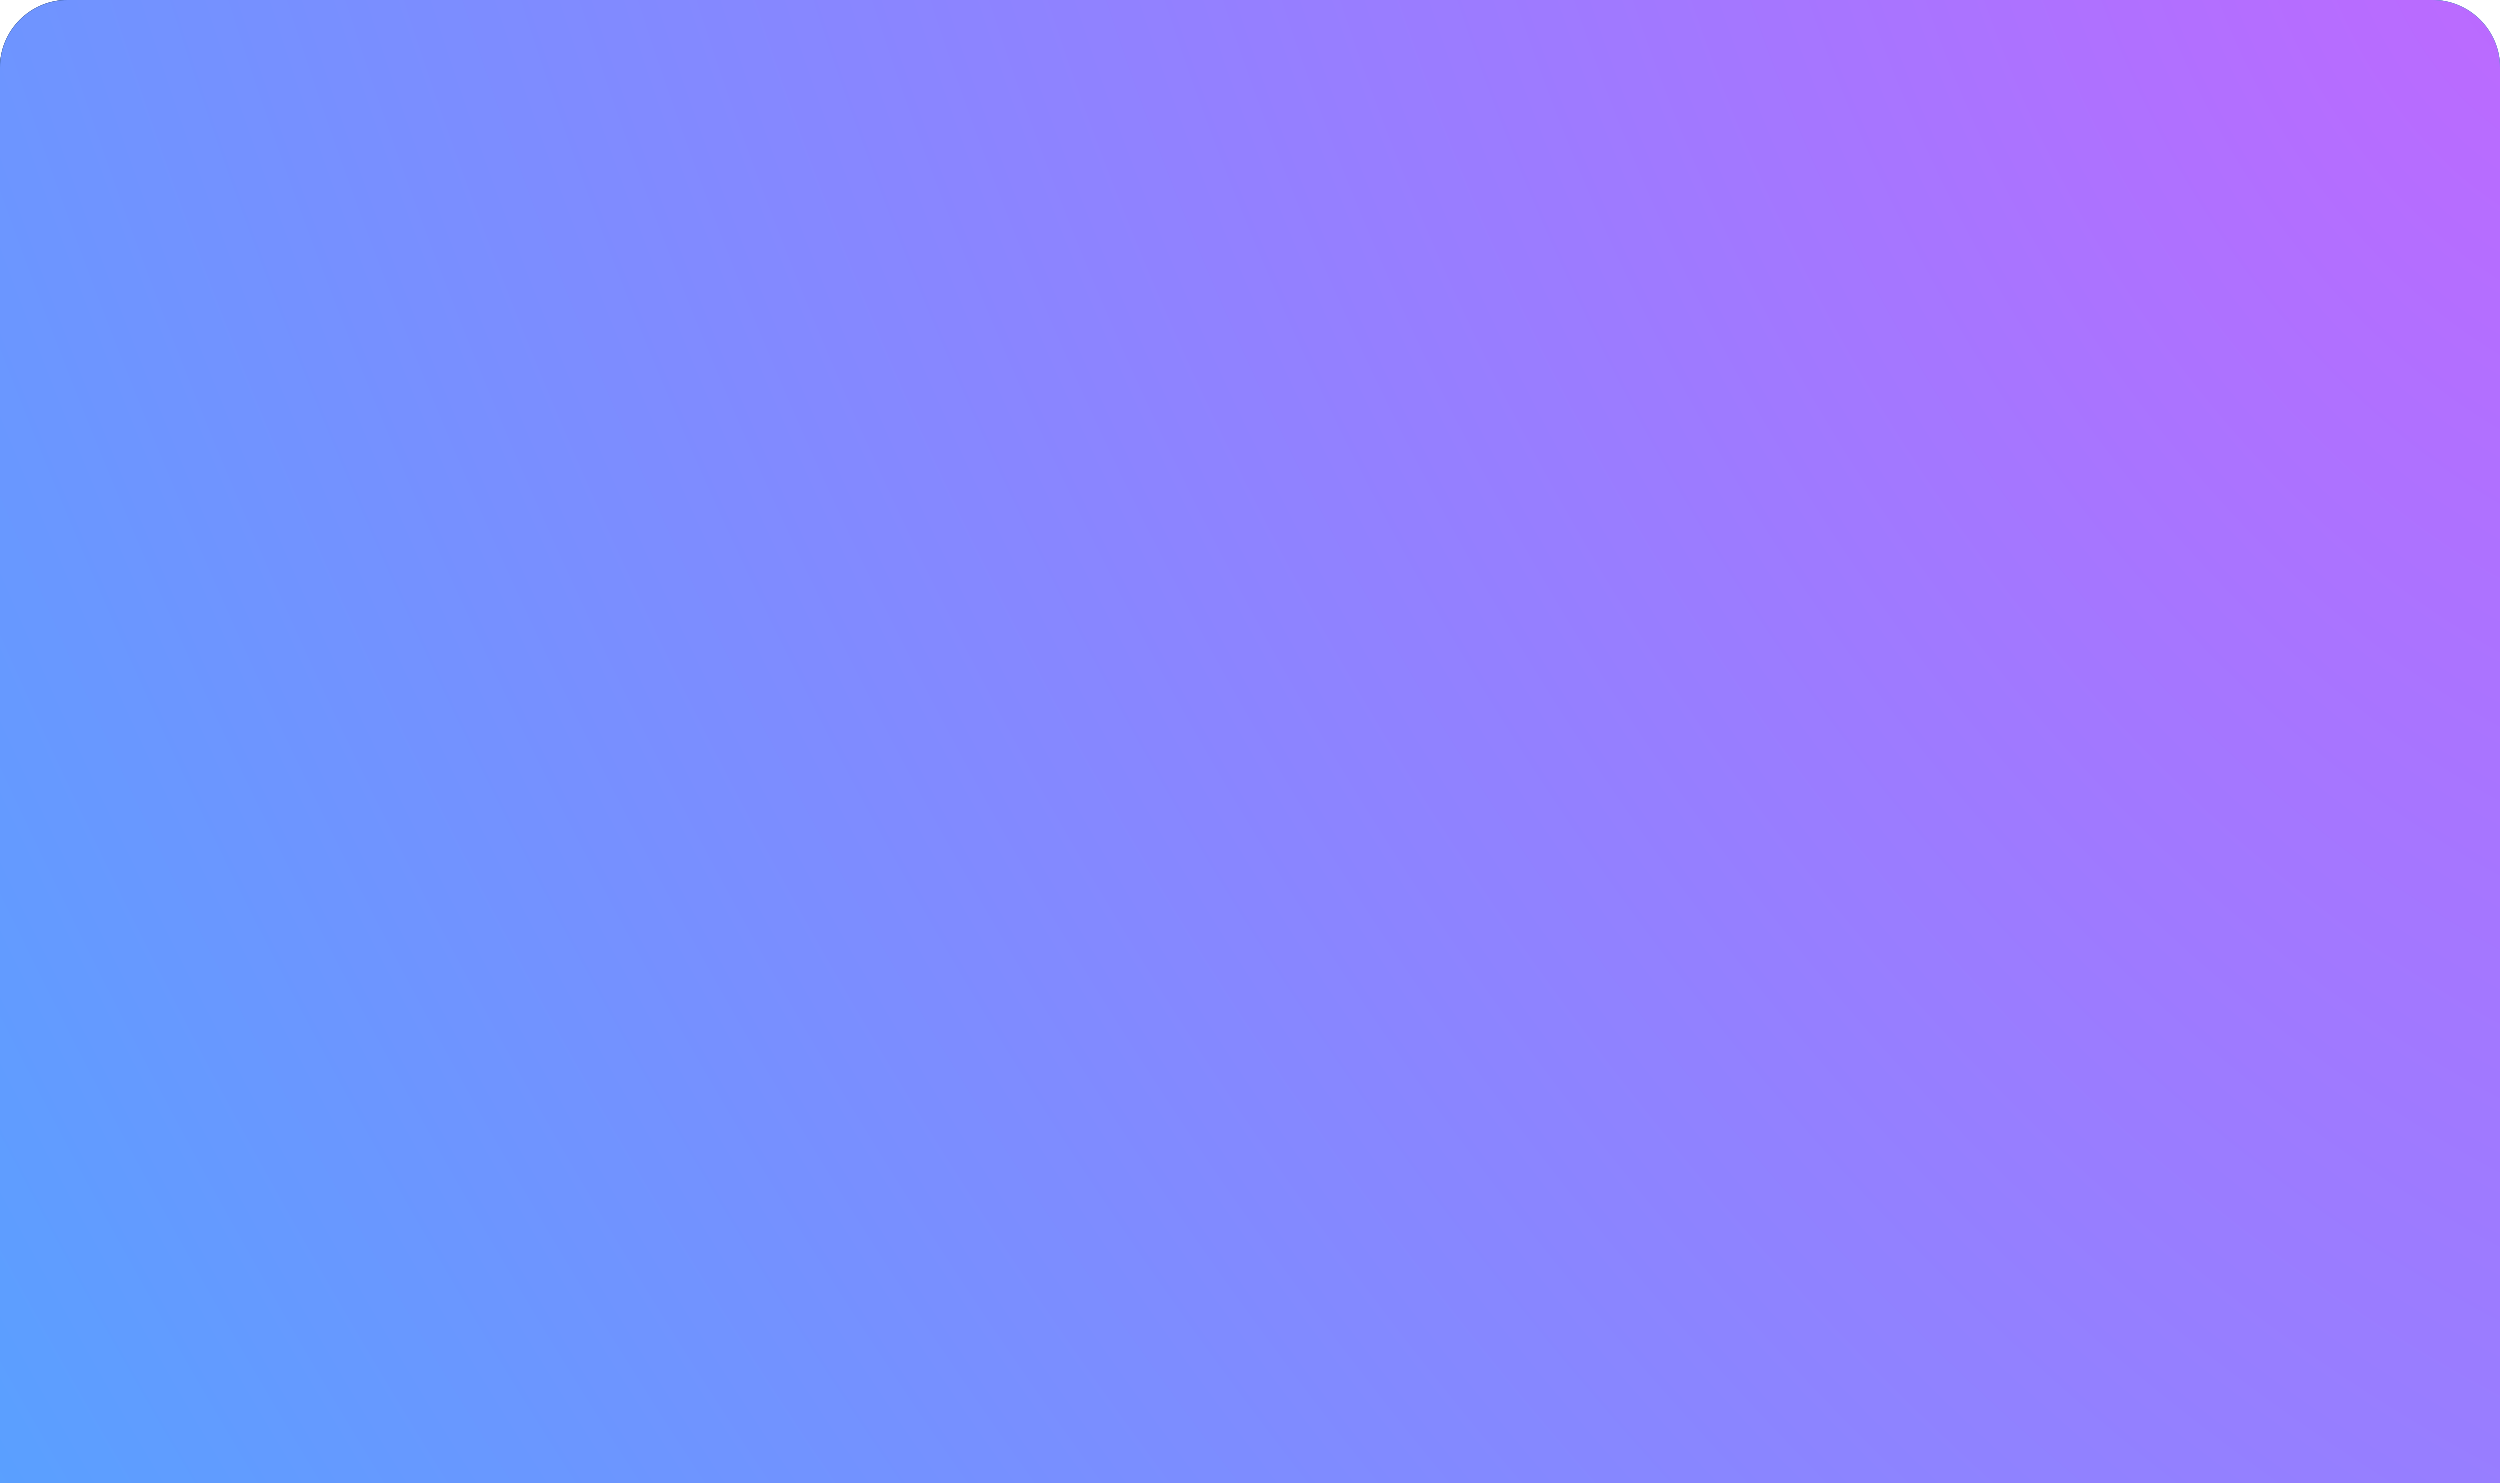
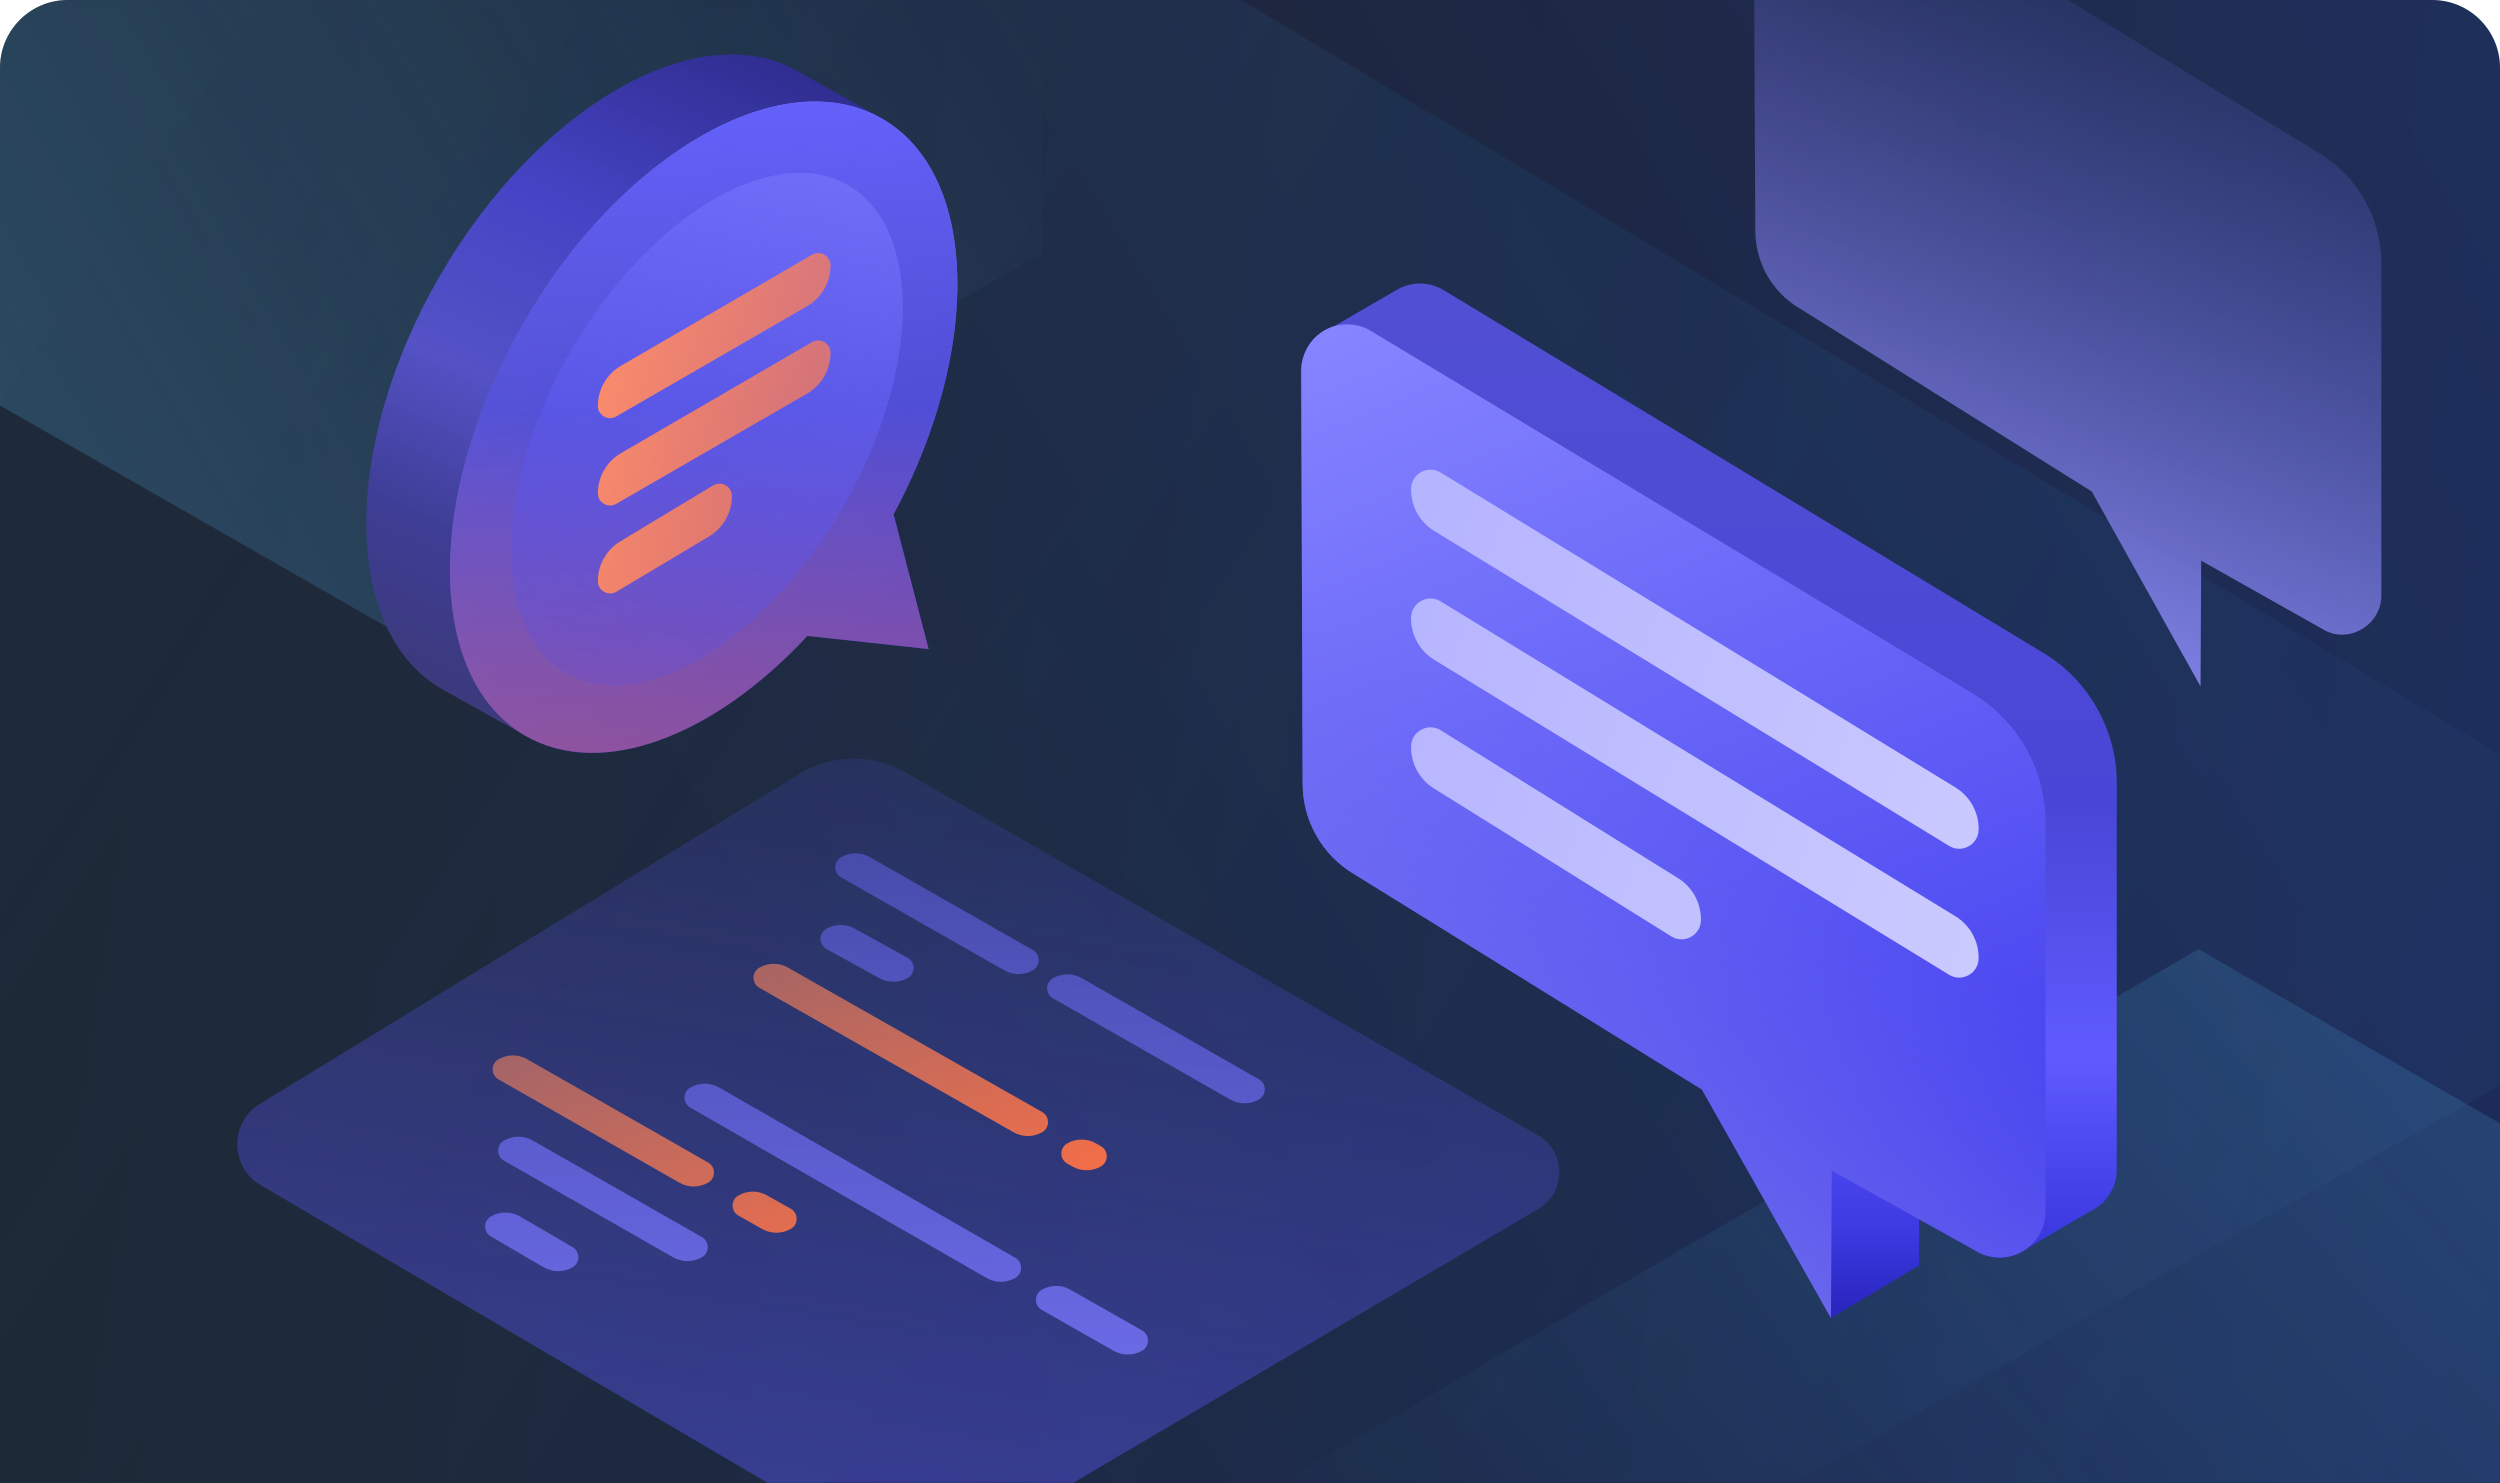
<svg xmlns="http://www.w3.org/2000/svg" width="295" height="175" viewBox="0 0 295 175" fill="none">
  <g clip-path="url(#clip0_16504_9578)">
    <path d="M0 0H295V176H0V0Z" fill="url(#paint0_linear_16504_9578)" />
    <g clip-path="url(#clip1_16504_9578)">
-       <path d="M330 0H0V175H330V0Z" fill="url(#paint1_radial_16504_9578)" />
      <path opacity="0.3" d="M-0.001 0L-0.395 174.782H211.999L329.999 108.399V0.006L-0.001 0Z" fill="url(#paint2_linear_16504_9578)" />
      <path opacity="0.3" d="M146.481 0L330 110.026V175L0 174.997V0.014L146.481 0Z" fill="url(#paint3_linear_16504_9578)" />
      <path opacity="0.7" d="M259.42 112L150.999 174.972H295.024V132.582L259.42 112Z" fill="url(#paint4_linear_16504_9578)" />
      <path opacity="0.7" d="M122.972 2.24587e-07L123 29.881L45.698 74L0 47.853V0L122.972 2.24587e-07Z" fill="url(#paint5_linear_16504_9578)" />
      <path opacity="0.6" d="M126.661 174.967L181.528 142.652C184.861 140.687 184.814 135.843 181.443 133.943L106.733 91.087C102.938 88.949 98.296 88.987 94.537 91.188L30.761 130.203C27.044 132.379 27.089 137.774 30.841 139.888L90.562 174.967H126.661Z" fill="url(#paint6_linear_16504_9578)" />
      <g filter="url(#filter0_d_16504_9578)">
        <path d="M99.246 100.152C98.341 100.677 98.335 101.986 99.236 102.519L118.448 113.468C119.507 114.094 120.821 114.099 121.886 113.482C122.791 112.958 122.797 111.648 121.896 111.116L102.684 100.167C101.625 99.541 100.311 99.535 99.246 100.152Z" fill="url(#paint7_linear_16504_9578)" />
        <path d="M97.51 108.603C96.592 109.135 96.605 110.469 97.534 110.982L103.781 114.431C104.824 115.006 106.091 114.993 107.122 114.396C108.039 113.864 108.026 112.53 107.097 112.018L100.85 108.569C99.807 107.993 98.54 108.006 97.51 108.603Z" fill="url(#paint8_linear_16504_9578)" />
        <path d="M81.457 127.328C80.545 127.856 80.548 129.177 81.462 129.701L116.418 149.8C117.47 150.403 118.762 150.4 119.811 149.792C120.723 149.264 120.719 147.943 119.806 147.419L84.85 127.32C83.798 126.717 82.506 126.72 81.457 127.328Z" fill="url(#paint9_linear_16504_9578)" />
        <path d="M122.92 151.196C122.007 151.725 122.013 153.048 122.929 153.57L131.398 158.388C132.449 158.986 133.736 158.981 134.782 158.375C135.694 157.846 135.689 156.523 134.773 156.001L126.304 151.183C125.253 150.585 123.966 150.59 122.92 151.196Z" fill="url(#paint10_linear_16504_9578)" />
        <path d="M124.246 114.431C123.34 114.956 123.335 116.266 124.238 116.798L145.13 128.724C146.189 129.347 147.5 129.352 148.564 128.736C149.47 128.211 149.475 126.9 148.572 126.369L127.68 114.443C126.621 113.819 125.31 113.815 124.246 114.431Z" fill="url(#paint11_linear_16504_9578)" />
        <path d="M59.47 133.589C58.561 134.116 58.56 135.432 59.468 135.959L79.414 147.35C80.47 147.963 81.772 147.964 82.829 147.352C83.737 146.826 83.738 145.51 82.83 144.982L62.884 133.592C61.829 132.978 60.527 132.977 59.47 133.589Z" fill="url(#paint12_linear_16504_9578)" />
        <path d="M67.562 148.535C66.504 149.148 65.199 149.146 64.142 148.53L57.925 144.901C57.018 144.372 57.02 143.058 57.928 142.532C58.987 141.919 60.292 141.921 61.349 142.537L67.566 146.166C68.472 146.695 68.47 148.009 67.562 148.535Z" fill="url(#paint13_linear_16504_9578)" />
-         <path d="M86.071 148.785C85.165 149.31 85.16 150.621 86.062 151.152L106.946 163.181C108.005 163.805 109.316 163.809 110.38 163.193C111.286 162.668 111.291 161.358 110.388 160.826L89.505 148.798C88.446 148.174 87.134 148.169 86.071 148.785Z" fill="url(#paint14_linear_16504_9578)" />
      </g>
      <g filter="url(#filter1_d_16504_9578)">
-         <path d="M104.48 131.483C103.437 132.087 102.153 132.094 101.104 131.5L81.37 120.335C80.451 119.815 80.445 118.489 81.358 117.96C82.401 117.356 83.685 117.349 84.734 117.943L104.468 129.108C105.387 129.628 105.393 130.954 104.48 131.483Z" fill="url(#paint15_linear_16504_9578)" />
        <path d="M58.814 123.995C57.903 124.524 57.907 125.846 58.822 126.368L80.177 138.561C81.229 139.161 82.518 139.157 83.566 138.55C84.478 138.022 84.474 136.7 83.558 136.177L62.203 123.984C61.152 123.384 59.862 123.388 58.814 123.995Z" fill="url(#paint16_linear_16504_9578)" />
        <path d="M93.322 144.006C92.282 144.609 91.002 144.617 89.954 144.027L87.141 142.443C86.22 141.925 86.212 140.598 87.126 140.068C88.167 139.465 89.447 139.457 90.494 140.047L93.307 141.63C94.228 142.149 94.237 143.476 93.322 144.006Z" fill="url(#paint17_linear_16504_9578)" />
        <path d="M122.984 132.594C121.933 133.203 120.639 133.206 119.587 132.601L89.6 115.56C88.687 115.035 88.685 113.715 89.596 113.187C90.647 112.579 91.941 112.576 92.993 113.181L122.98 130.222C123.893 130.747 123.895 132.067 122.984 132.594Z" fill="url(#paint18_linear_16504_9578)" />
        <path d="M129.916 136.631C128.866 137.24 127.572 137.242 126.519 136.638L125.928 136.298C125.015 135.774 125.012 134.454 125.923 133.926C126.974 133.317 128.267 133.315 129.32 133.919L129.912 134.259C130.825 134.783 130.827 136.103 129.916 136.631Z" fill="url(#paint19_linear_16504_9578)" />
      </g>
      <path d="M249.777 92.333V138.013C249.787 140.088 248.561 142.032 246.682 142.913L246.682 142.914C244.801 143.998 240.063 146.785 238.279 147.869L238.277 147.868C236.662 148.647 234.717 148.554 233.183 147.624L226.452 143.544V149.327L216.02 155.545V137.219L159.771 103.118C157.931 102.019 156.407 100.46 155.349 98.594C154.291 96.729 153.735 94.62 153.735 92.475L153.494 43.81C153.49 42.664 154.024 41.367 154.697 40.44C155.369 39.512 156.386 38.811 157.476 38.459L164.999 34.099C166.653 33.2 168.708 33.247 170.32 34.218L241.073 77.017C246.422 80.199 249.777 86.109 249.777 92.333Z" fill="url(#paint20_linear_16504_9578)" />
      <path d="M241.372 97.07V142.967C241.372 143.925 241.119 144.867 240.637 145.695C240.155 146.523 239.463 147.209 238.631 147.682C237.799 148.155 236.856 148.399 235.899 148.388C234.942 148.378 234.004 148.114 233.182 147.623L216.144 138.135L216.053 155.525L200.822 128.567L159.745 103.126C157.905 102.027 156.382 100.468 155.324 98.603C154.266 96.737 153.71 94.629 153.71 92.483L153.558 43.694C153.558 42.736 153.811 41.795 154.292 40.968C154.773 40.14 155.464 39.455 156.295 38.981C157.126 38.507 158.068 38.263 159.024 38.272C159.98 38.281 160.917 38.543 161.739 39.032L232.668 81.755C235.321 83.333 237.518 85.574 239.044 88.259C240.57 90.945 241.372 93.981 241.372 97.07Z" fill="url(#paint21_linear_16504_9578)" />
      <path d="M241.372 97.07V142.967C241.372 143.925 241.119 144.867 240.637 145.695C240.155 146.523 239.463 147.209 238.631 147.682C237.799 148.155 236.856 148.399 235.899 148.389C234.942 148.378 234.004 148.114 233.182 147.623L216.144 138.135L216.053 155.534L200.822 128.568L159.745 103.126C157.905 102.027 156.382 100.469 155.324 98.603C154.266 96.737 153.71 94.629 153.71 92.483L153.558 43.694C153.558 39.577 158.197 36.925 161.739 39.032L232.668 81.755C235.321 83.333 237.518 85.575 239.044 88.26C240.57 90.945 241.372 93.981 241.372 97.07Z" fill="url(#paint22_linear_16504_9578)" />
      <g filter="url(#filter2_d_16504_9578)">
        <path d="M163.505 58.673C163.535 56.901 165.48 55.832 166.993 56.757L227.739 93.917C229.471 94.976 230.513 96.872 230.478 98.902C230.448 100.674 228.503 101.743 226.991 100.818L166.244 63.658C164.513 62.599 163.471 60.703 163.505 58.673Z" fill="url(#paint23_linear_16504_9578)" />
        <path d="M163.505 73.876C163.535 72.103 165.48 71.034 166.993 71.96L227.739 109.119C229.471 110.179 230.513 112.075 230.478 114.104C230.448 115.877 228.503 116.946 226.991 116.02L166.244 78.861C164.513 77.801 163.471 75.905 163.505 73.876Z" fill="url(#paint24_linear_16504_9578)" />
        <path d="M166.993 87.162C165.48 86.237 163.535 87.306 163.505 89.078C163.471 91.108 164.513 93.004 166.244 94.063L194.224 111.501C195.736 112.427 197.681 111.358 197.711 109.585C197.745 107.556 196.704 105.66 194.972 104.6L166.993 87.162Z" fill="url(#paint25_linear_16504_9578)" />
      </g>
      <path d="M281 31.134V70.281C281 73.756 277.112 76.075 274.098 74.252L259.74 66.16L259.663 81L246.829 57.999L212.214 36.299C210.664 35.362 209.38 34.032 208.488 32.441C207.597 30.85 207.128 29.052 207.128 27.222L206.995 -0.012L243.78 -0.149L273.665 18.071C275.9 19.417 277.752 21.329 279.038 23.619C280.324 25.909 281 28.499 281 31.134Z" fill="url(#paint26_linear_16504_9578)" />
      <path d="M61.955 86.8C50.209 79.996 50.123 58.188 61.764 38.092C73.261 18.245 93.308 7.956 103.669 13.777C102.101 12.823 95.554 9.239 93.977 8.301C82.205 1.838 63.453 12.606 51.902 32.547C40.255 52.654 40.341 74.472 52.093 81.279C53.729 82.229 60.319 85.85 61.955 86.8Z" fill="url(#paint27_linear_16504_9578)" />
      <path d="M95.271 75.034C84.31 86.86 70.997 92.037 61.956 86.8C50.21 79.996 50.124 58.189 61.766 38.092C73.407 17.995 92.366 7.219 104.112 14.023C115.462 20.598 115.925 41.181 105.44 60.694L109.575 76.587L95.271 75.034Z" fill="url(#paint28_linear_16504_9578)" />
      <path d="M95.271 75.034C84.31 86.86 70.997 92.037 61.956 86.8C50.21 79.996 50.124 58.189 61.766 38.092C73.407 17.995 92.366 7.219 104.112 14.023C115.462 20.598 115.925 41.181 105.44 60.694L109.575 76.587L95.271 75.034Z" fill="url(#paint29_linear_16504_9578)" />
      <path d="M99.433 59.911C90.228 75.802 75.594 84.53 66.748 79.405C57.901 74.281 58.191 57.245 67.396 41.354C76.601 25.463 91.235 16.735 100.081 21.859C108.928 26.984 108.637 44.02 99.433 59.911Z" fill="url(#paint30_linear_16504_9578)" />
      <g filter="url(#filter3_d_16504_9578)">
        <path d="M74.21 50.647C73.248 51.202 72.046 50.509 72.046 49.398C72.046 47.447 73.085 45.642 74.772 44.661L97.309 31.562C98.285 30.995 99.507 31.698 99.507 32.826C99.507 34.812 98.448 36.646 96.729 37.639L74.21 50.647Z" fill="url(#paint31_linear_16504_9578)" />
        <path d="M74.21 60.958C73.248 61.513 72.046 60.82 72.046 59.71C72.046 57.758 73.085 55.953 74.772 54.972L97.309 41.873C98.285 41.306 99.507 42.01 99.507 43.137C99.507 45.123 98.448 46.957 96.729 47.95L74.21 60.958Z" fill="url(#paint32_linear_16504_9578)" />
        <path d="M74.705 65.375C73.055 66.369 72.046 68.155 72.046 70.082C72.046 71.204 73.269 71.899 74.233 71.324L85.151 64.812C86.834 63.809 87.864 61.994 87.864 60.035C87.864 58.896 86.62 58.193 85.645 58.781L74.705 65.375Z" fill="url(#paint33_linear_16504_9578)" />
      </g>
-       <path d="M295 0H0V175H295V0Z" fill="url(#paint34_radial_16504_9578)" style="mix-blend-mode:color" />
    </g>
  </g>
  <defs>
    <filter id="filter0_d_16504_9578" x="55.246" y="98.693" width="96" height="67.959" filterUnits="userSpaceOnUse" color-interpolation-filters="sRGB">
      <feFlood flood-opacity="0" result="BackgroundImageFix" />
      <feColorMatrix in="SourceAlpha" type="matrix" values="0 0 0 0 0 0 0 0 0 0 0 0 0 0 0 0 0 0 127 0" result="hardAlpha" />
      <feOffset dy="1" />
      <feGaussianBlur stdDeviation="1" />
      <feColorMatrix type="matrix" values="0 0 0 0 0.168 0 0 0 0 0.163 0 0 0 0 0.379 0 0 0 0.4 0" />
      <feBlend mode="normal" in2="BackgroundImageFix" result="effect1_dropShadow_16504_9578" />
      <feBlend mode="normal" in="SourceGraphic" in2="effect1_dropShadow_16504_9578" result="shape" />
    </filter>
    <filter id="filter1_d_16504_9578" x="56.133" y="111.729" width="76.465" height="35.734" filterUnits="userSpaceOnUse" color-interpolation-filters="sRGB">
      <feFlood flood-opacity="0" result="BackgroundImageFix" />
      <feColorMatrix in="SourceAlpha" type="matrix" values="0 0 0 0 0 0 0 0 0 0 0 0 0 0 0 0 0 0 127 0" result="hardAlpha" />
      <feOffset dy="1" />
      <feGaussianBlur stdDeviation="1" />
      <feColorMatrix type="matrix" values="0 0 0 0 0.168 0 0 0 0 0.163 0 0 0 0 0.379 0 0 0 0.4 0" />
      <feBlend mode="normal" in2="BackgroundImageFix" result="effect1_dropShadow_16504_9578" />
      <feBlend mode="normal" in="SourceGraphic" in2="effect1_dropShadow_16504_9578" result="shape" />
    </filter>
    <filter id="filter2_d_16504_9578" x="163.504" y="52.417" width="72.975" height="65.944" filterUnits="userSpaceOnUse" color-interpolation-filters="sRGB">
      <feFlood flood-opacity="0" result="BackgroundImageFix" />
      <feColorMatrix in="SourceAlpha" type="matrix" values="0 0 0 0 0 0 0 0 0 0 0 0 0 0 0 0 0 0 127 0" result="hardAlpha" />
      <feOffset dx="3" dy="-1" />
      <feGaussianBlur stdDeviation="1.5" />
      <feColorMatrix type="matrix" values="0 0 0 0 0.101 0 0 0 0 0.101 0 0 0 0 0.396 0 0 0 0.2 0" />
      <feBlend mode="normal" in2="BackgroundImageFix" result="effect1_dropShadow_16504_9578" />
      <feBlend mode="normal" in="SourceGraphic" in2="effect1_dropShadow_16504_9578" result="shape" />
    </filter>
    <filter id="filter3_d_16504_9578" x="68.546" y="27.861" width="31.461" height="44.169" filterUnits="userSpaceOnUse" color-interpolation-filters="sRGB">
      <feFlood flood-opacity="0" result="BackgroundImageFix" />
      <feColorMatrix in="SourceAlpha" type="matrix" values="0 0 0 0 0 0 0 0 0 0 0 0 0 0 0 0 0 0 127 0" result="hardAlpha" />
      <feOffset dx="-1.5" dy="-1.5" />
      <feGaussianBlur stdDeviation="1" />
      <feColorMatrix type="matrix" values="0 0 0 0 0.101 0 0 0 0 0.101 0 0 0 0 0.396 0 0 0 0.2 0" />
      <feBlend mode="normal" in2="BackgroundImageFix" result="effect1_dropShadow_16504_9578" />
      <feBlend mode="normal" in="SourceGraphic" in2="effect1_dropShadow_16504_9578" result="shape" />
    </filter>
    <linearGradient id="paint0_linear_16504_9578" x1="25" y1="5.5" x2="297.595" y2="45.653" gradientUnits="userSpaceOnUse">
      <stop stop-color="#1C1E26" />
      <stop offset="1" stop-color="#1B2651" />
    </linearGradient>
    <radialGradient id="paint1_radial_16504_9578" cx="0" cy="0" r="1" gradientUnits="userSpaceOnUse" gradientTransform="translate(303 -32) rotate(145.37) scale(388.897 226.153)">
      <stop stop-color="#27CFCF" />
      <stop offset="1" stop-color="#051D5B" />
    </radialGradient>
    <linearGradient id="paint2_linear_16504_9578" x1="912.64" y1="-327.857" x2="110.9" y2="159.656" gradientUnits="userSpaceOnUse">
      <stop stop-color="#3E98D5" />
      <stop offset="1" stop-color="#4BA4E0" stop-opacity="0" />
    </linearGradient>
    <linearGradient id="paint3_linear_16504_9578" x1="-997.374" y1="-279.464" x2="249.721" y2="530.425" gradientUnits="userSpaceOnUse">
      <stop stop-color="#51A6DF" />
      <stop offset="1" stop-color="#26A1FF" stop-opacity="0" />
    </linearGradient>
    <linearGradient id="paint4_linear_16504_9578" x1="342" y1="175" x2="229.057" y2="276.064" gradientUnits="userSpaceOnUse">
      <stop stop-color="#50A8E2" stop-opacity="0.29" />
      <stop offset="1" stop-color="#48A0DB" stop-opacity="0" />
    </linearGradient>
    <linearGradient id="paint5_linear_16504_9578" x1="-12.5" y1="77.5" x2="122.108" y2="-1.519" gradientUnits="userSpaceOnUse">
      <stop stop-color="#55ABE3" stop-opacity="0.4" />
      <stop offset="1" stop-color="#4FA6E0" stop-opacity="0" />
    </linearGradient>
    <linearGradient id="paint6_linear_16504_9578" x1="102" y1="234.5" x2="130.988" y2="63.998" gradientUnits="userSpaceOnUse">
      <stop stop-color="#5C58FF" />
      <stop offset="1" stop-color="#5C58FF" stop-opacity="0.07" />
    </linearGradient>
    <linearGradient id="paint7_linear_16504_9578" x1="112.528" y1="197.949" x2="112.528" y2="80.418" gradientUnits="userSpaceOnUse">
      <stop stop-color="#8380FF" />
      <stop offset="1" stop-color="#6865FE" stop-opacity="0.35" />
    </linearGradient>
    <linearGradient id="paint8_linear_16504_9578" x1="112.528" y1="197.949" x2="112.528" y2="80.418" gradientUnits="userSpaceOnUse">
      <stop stop-color="#8380FF" />
      <stop offset="1" stop-color="#6865FE" stop-opacity="0.35" />
    </linearGradient>
    <linearGradient id="paint9_linear_16504_9578" x1="112.528" y1="197.949" x2="112.528" y2="80.418" gradientUnits="userSpaceOnUse">
      <stop stop-color="#8380FF" />
      <stop offset="1" stop-color="#6865FE" stop-opacity="0.35" />
    </linearGradient>
    <linearGradient id="paint10_linear_16504_9578" x1="112.528" y1="197.949" x2="112.528" y2="80.418" gradientUnits="userSpaceOnUse">
      <stop stop-color="#8380FF" />
      <stop offset="1" stop-color="#6865FE" stop-opacity="0.35" />
    </linearGradient>
    <linearGradient id="paint11_linear_16504_9578" x1="112.528" y1="197.949" x2="112.528" y2="80.418" gradientUnits="userSpaceOnUse">
      <stop stop-color="#8380FF" />
      <stop offset="1" stop-color="#6865FE" stop-opacity="0.35" />
    </linearGradient>
    <linearGradient id="paint12_linear_16504_9578" x1="112.528" y1="197.949" x2="112.528" y2="80.418" gradientUnits="userSpaceOnUse">
      <stop stop-color="#8380FF" />
      <stop offset="1" stop-color="#6865FE" stop-opacity="0.35" />
    </linearGradient>
    <linearGradient id="paint13_linear_16504_9578" x1="112.528" y1="197.949" x2="112.528" y2="80.418" gradientUnits="userSpaceOnUse">
      <stop stop-color="#8380FF" />
      <stop offset="1" stop-color="#6865FE" stop-opacity="0.35" />
    </linearGradient>
    <linearGradient id="paint14_linear_16504_9578" x1="112.528" y1="197.949" x2="112.528" y2="80.418" gradientUnits="userSpaceOnUse">
      <stop stop-color="#8380FF" />
      <stop offset="1" stop-color="#6865FE" stop-opacity="0.35" />
    </linearGradient>
    <linearGradient id="paint15_linear_16504_9578" x1="116.246" y1="149.152" x2="86.246" y2="79.652" gradientUnits="userSpaceOnUse">
      <stop stop-color="#FF6E40" />
      <stop offset="1" stop-color="#E78F73" stop-opacity="0.35" />
    </linearGradient>
    <linearGradient id="paint16_linear_16504_9578" x1="116.246" y1="149.152" x2="86.246" y2="79.652" gradientUnits="userSpaceOnUse">
      <stop stop-color="#FF6E40" />
      <stop offset="1" stop-color="#E78F73" stop-opacity="0.35" />
    </linearGradient>
    <linearGradient id="paint17_linear_16504_9578" x1="116.246" y1="149.152" x2="86.246" y2="79.652" gradientUnits="userSpaceOnUse">
      <stop stop-color="#FF6E40" />
      <stop offset="1" stop-color="#E78F73" stop-opacity="0.35" />
    </linearGradient>
    <linearGradient id="paint18_linear_16504_9578" x1="116.246" y1="149.152" x2="86.246" y2="79.652" gradientUnits="userSpaceOnUse">
      <stop stop-color="#FF6E40" />
      <stop offset="1" stop-color="#E78F73" stop-opacity="0.35" />
    </linearGradient>
    <linearGradient id="paint19_linear_16504_9578" x1="116.246" y1="149.152" x2="86.246" y2="79.652" gradientUnits="userSpaceOnUse">
      <stop stop-color="#FF6E40" />
      <stop offset="1" stop-color="#E78F73" stop-opacity="0.35" />
    </linearGradient>
    <linearGradient id="paint20_linear_16504_9578" x1="225.871" y1="6.983" x2="225.871" y2="154" gradientUnits="userSpaceOnUse">
      <stop stop-color="#5553D1" />
      <stop offset="0.6" stop-color="#4946D7" />
      <stop offset="0.8" stop-color="#5F5BFF" />
      <stop offset="0.942" stop-color="#3C39E1" />
      <stop offset="1" stop-color="#2A27C1" />
    </linearGradient>
    <linearGradient id="paint21_linear_16504_9578" x1="160.818" y1="37.936" x2="209.348" y2="153.995" gradientUnits="userSpaceOnUse">
      <stop stop-color="#8684FF" />
      <stop offset="1" stop-color="#413DEE" />
    </linearGradient>
    <linearGradient id="paint22_linear_16504_9578" x1="218.163" y1="105.642" x2="190.639" y2="155.893" gradientUnits="userSpaceOnUse">
      <stop stop-color="#6E6BEE" stop-opacity="0" />
      <stop offset="1" stop-color="#7774ED" />
    </linearGradient>
    <linearGradient id="paint23_linear_16504_9578" x1="163.823" y1="53.138" x2="251.831" y2="84.967" gradientUnits="userSpaceOnUse">
      <stop stop-color="#B4B3FF" />
      <stop offset="1" stop-color="#CECDFF" />
    </linearGradient>
    <linearGradient id="paint24_linear_16504_9578" x1="163.823" y1="53.138" x2="251.831" y2="84.967" gradientUnits="userSpaceOnUse">
      <stop stop-color="#B4B3FF" />
      <stop offset="1" stop-color="#CECDFF" />
    </linearGradient>
    <linearGradient id="paint25_linear_16504_9578" x1="163.823" y1="53.138" x2="251.831" y2="84.967" gradientUnits="userSpaceOnUse">
      <stop stop-color="#B4B3FF" />
      <stop offset="1" stop-color="#CECDFF" />
    </linearGradient>
    <linearGradient id="paint26_linear_16504_9578" x1="269.227" y1="-1.584" x2="232.435" y2="87.364" gradientUnits="userSpaceOnUse">
      <stop stop-color="#6E6BEE" stop-opacity="0" />
      <stop offset="1" stop-color="#9895FF" />
    </linearGradient>
    <linearGradient id="paint27_linear_16504_9578" x1="93.452" y1="-0.796" x2="52.42" y2="86.8" gradientUnits="userSpaceOnUse">
      <stop stop-color="#292780" />
      <stop offset="0.354" stop-color="#4644C5" />
      <stop offset="0.583" stop-color="#5452C5" />
      <stop offset="0.776" stop-color="#3E3D95" />
      <stop offset="1" stop-color="#3B3975" />
    </linearGradient>
    <linearGradient id="paint28_linear_16504_9578" x1="58.041" y1="11.764" x2="88.966" y2="88.71" gradientUnits="userSpaceOnUse">
      <stop stop-color="#8684FF" />
      <stop offset="1" stop-color="#413DEE" />
    </linearGradient>
    <linearGradient id="paint29_linear_16504_9578" x1="109" y1="109" x2="107.5" y2="9" gradientUnits="userSpaceOnUse">
      <stop stop-color="#F6673A" stop-opacity="0.56" />
      <stop offset="0.612" stop-color="#4B49C9" stop-opacity="0.69" />
      <stop offset="1" stop-color="#6562FF" />
    </linearGradient>
    <linearGradient id="paint30_linear_16504_9578" x1="107" y1="-6.5" x2="74" y2="105.5" gradientUnits="userSpaceOnUse">
      <stop stop-color="#8684FF" />
      <stop offset="1" stop-color="#413DEE" stop-opacity="0" />
    </linearGradient>
    <linearGradient id="paint31_linear_16504_9578" x1="72.177" y1="28.445" x2="117.603" y2="38.02" gradientUnits="userSpaceOnUse">
      <stop stop-color="#FF8F6B" />
      <stop offset="1" stop-color="#FF7142" stop-opacity="0.58" />
    </linearGradient>
    <linearGradient id="paint32_linear_16504_9578" x1="72.177" y1="28.445" x2="117.603" y2="38.02" gradientUnits="userSpaceOnUse">
      <stop stop-color="#FF8F6B" />
      <stop offset="1" stop-color="#FF7142" stop-opacity="0.58" />
    </linearGradient>
    <linearGradient id="paint33_linear_16504_9578" x1="72.177" y1="28.445" x2="117.603" y2="38.02" gradientUnits="userSpaceOnUse">
      <stop stop-color="#FF8F6B" />
      <stop offset="1" stop-color="#FF7142" stop-opacity="0.58" />
    </linearGradient>
    <radialGradient id="paint34_radial_16504_9578" cx="0" cy="0" r="1" gradientUnits="userSpaceOnUse" gradientTransform="translate(299.47 -5.124) rotate(146.507) scale(667.814 1013.95)">
      <stop stop-color="#BD69FF" />
      <stop offset="1" stop-color="#00D1FF" />
    </radialGradient>
    <clipPath id="clip0_16504_9578">
      <path d="M0 8C0 3.582 3.582 0 8 0H287C291.418 0 295 3.582 295 8V175H0V8Z" fill="white" />
    </clipPath>
    <clipPath id="clip1_16504_9578">
      <rect width="295" height="175" fill="white" transform="matrix(-1 0 0 1 295 0)" />
    </clipPath>
  </defs>
</svg>